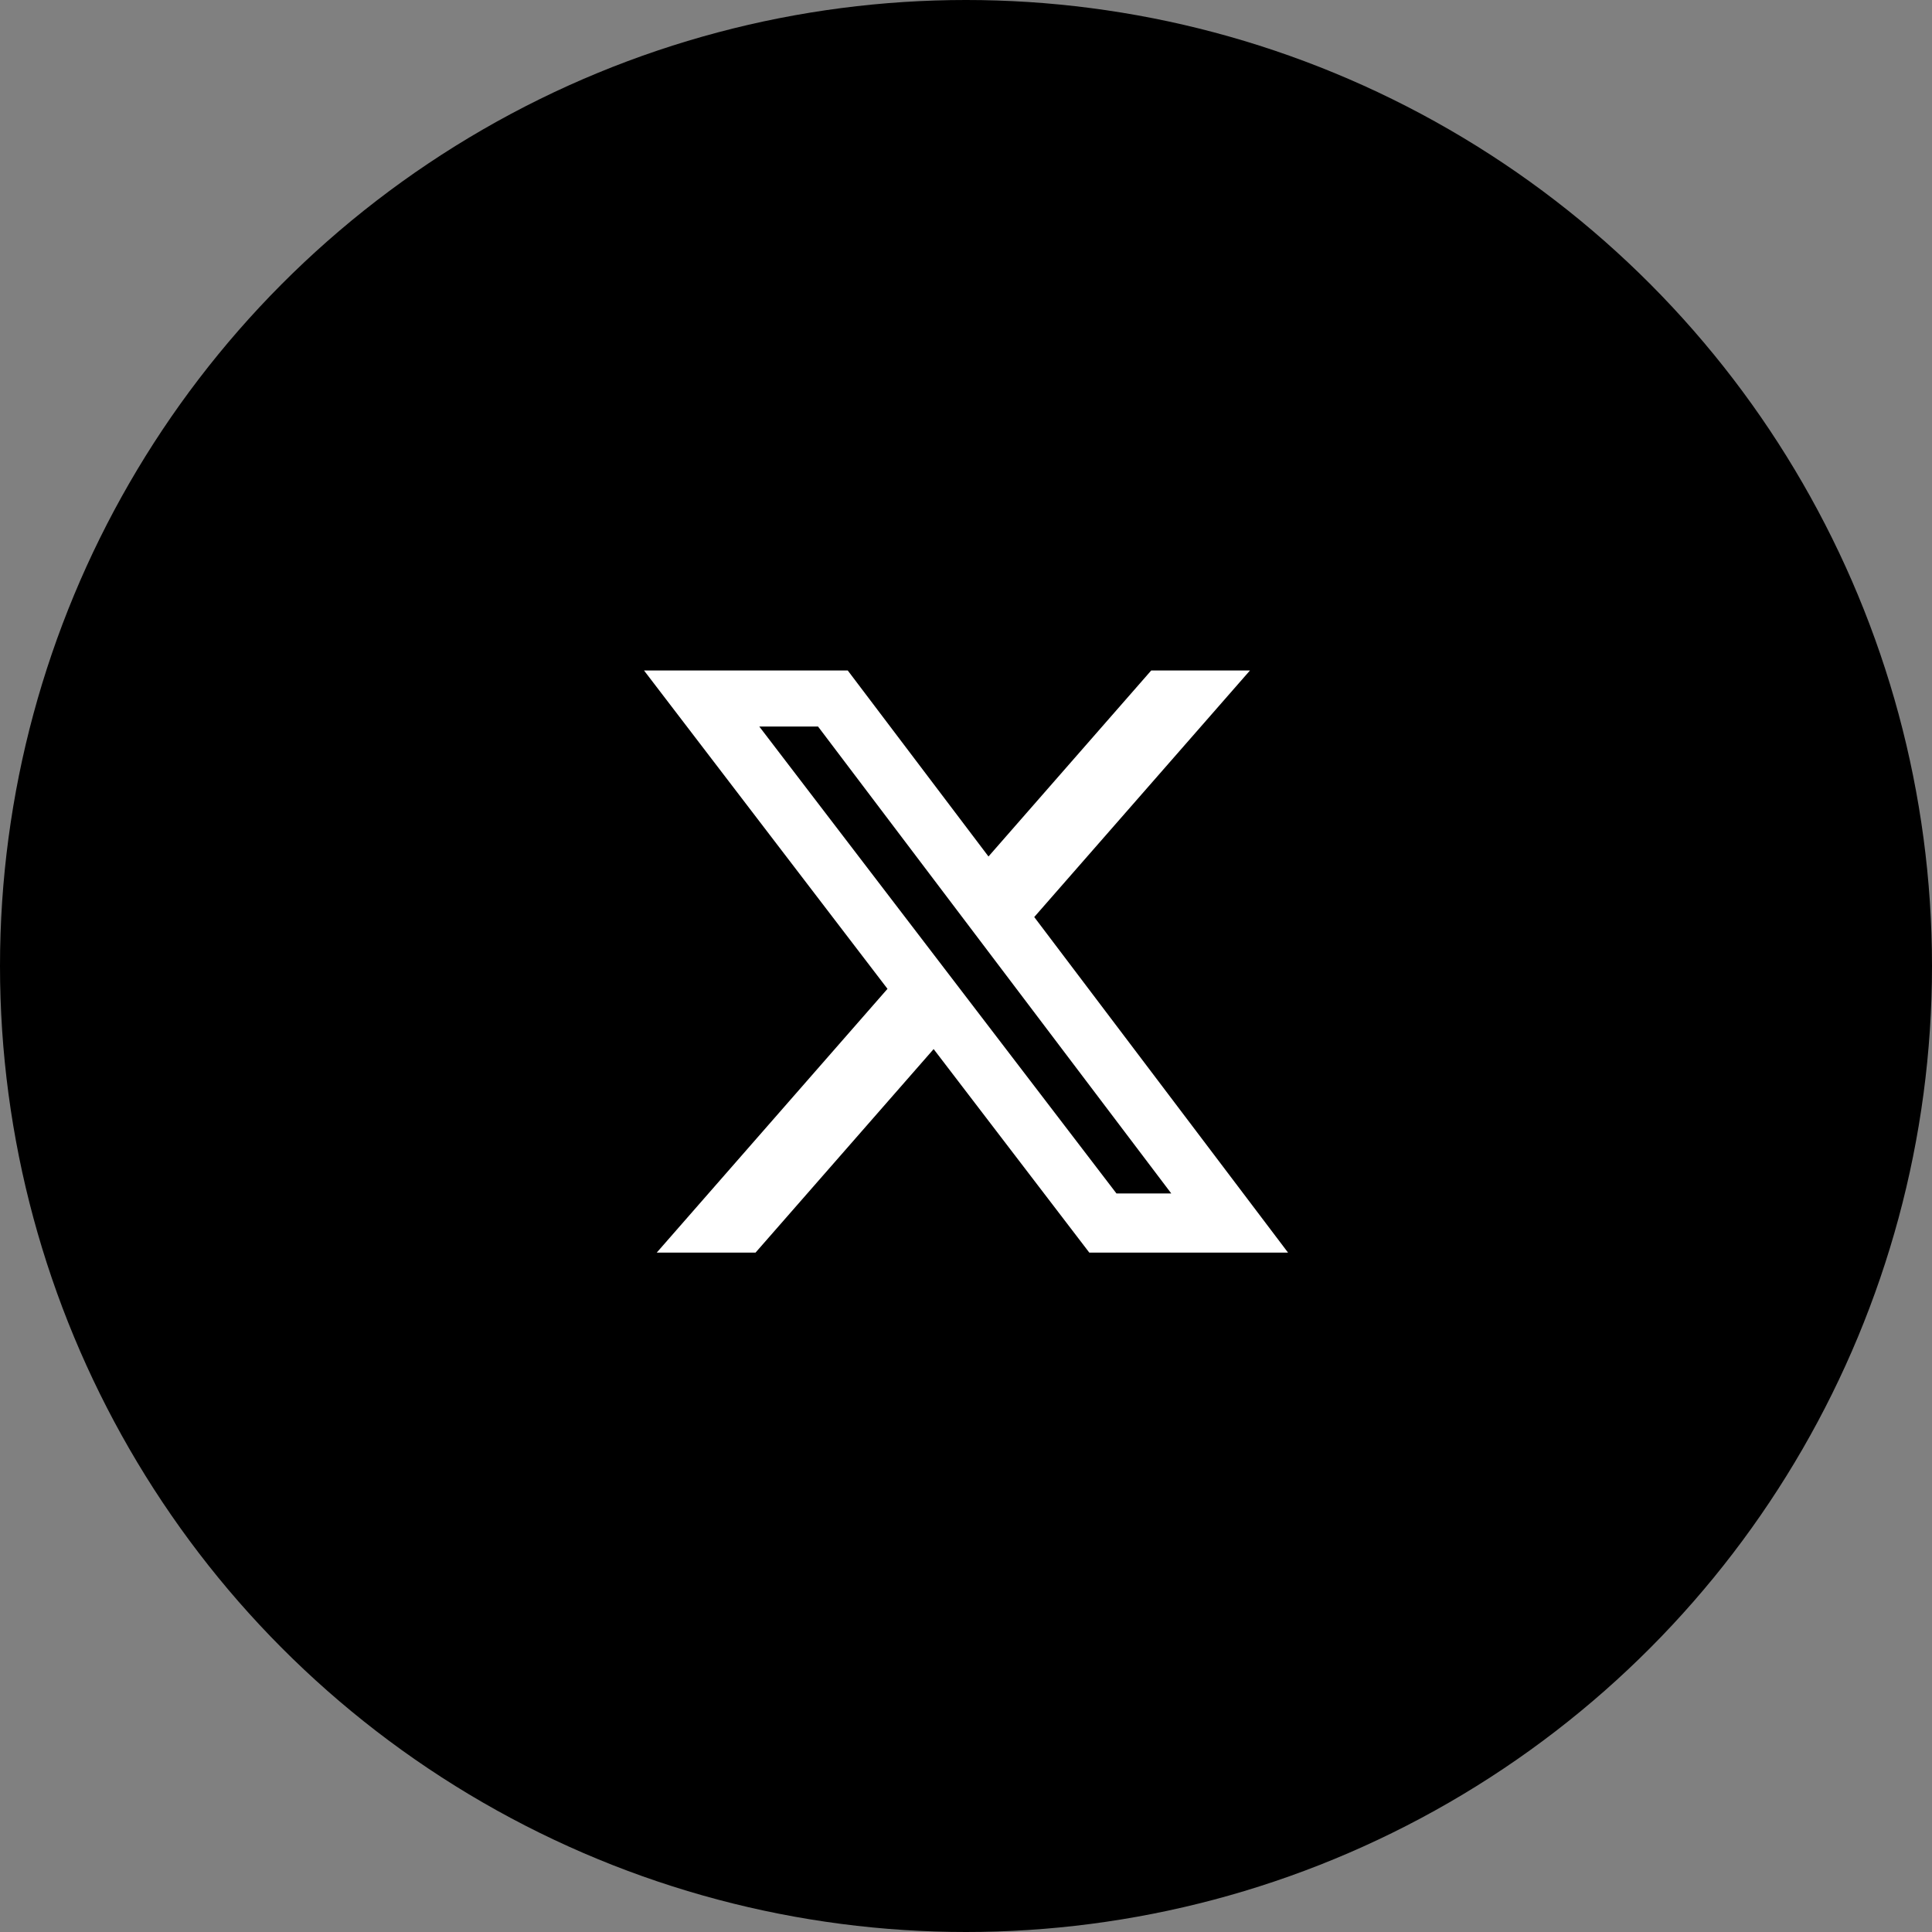
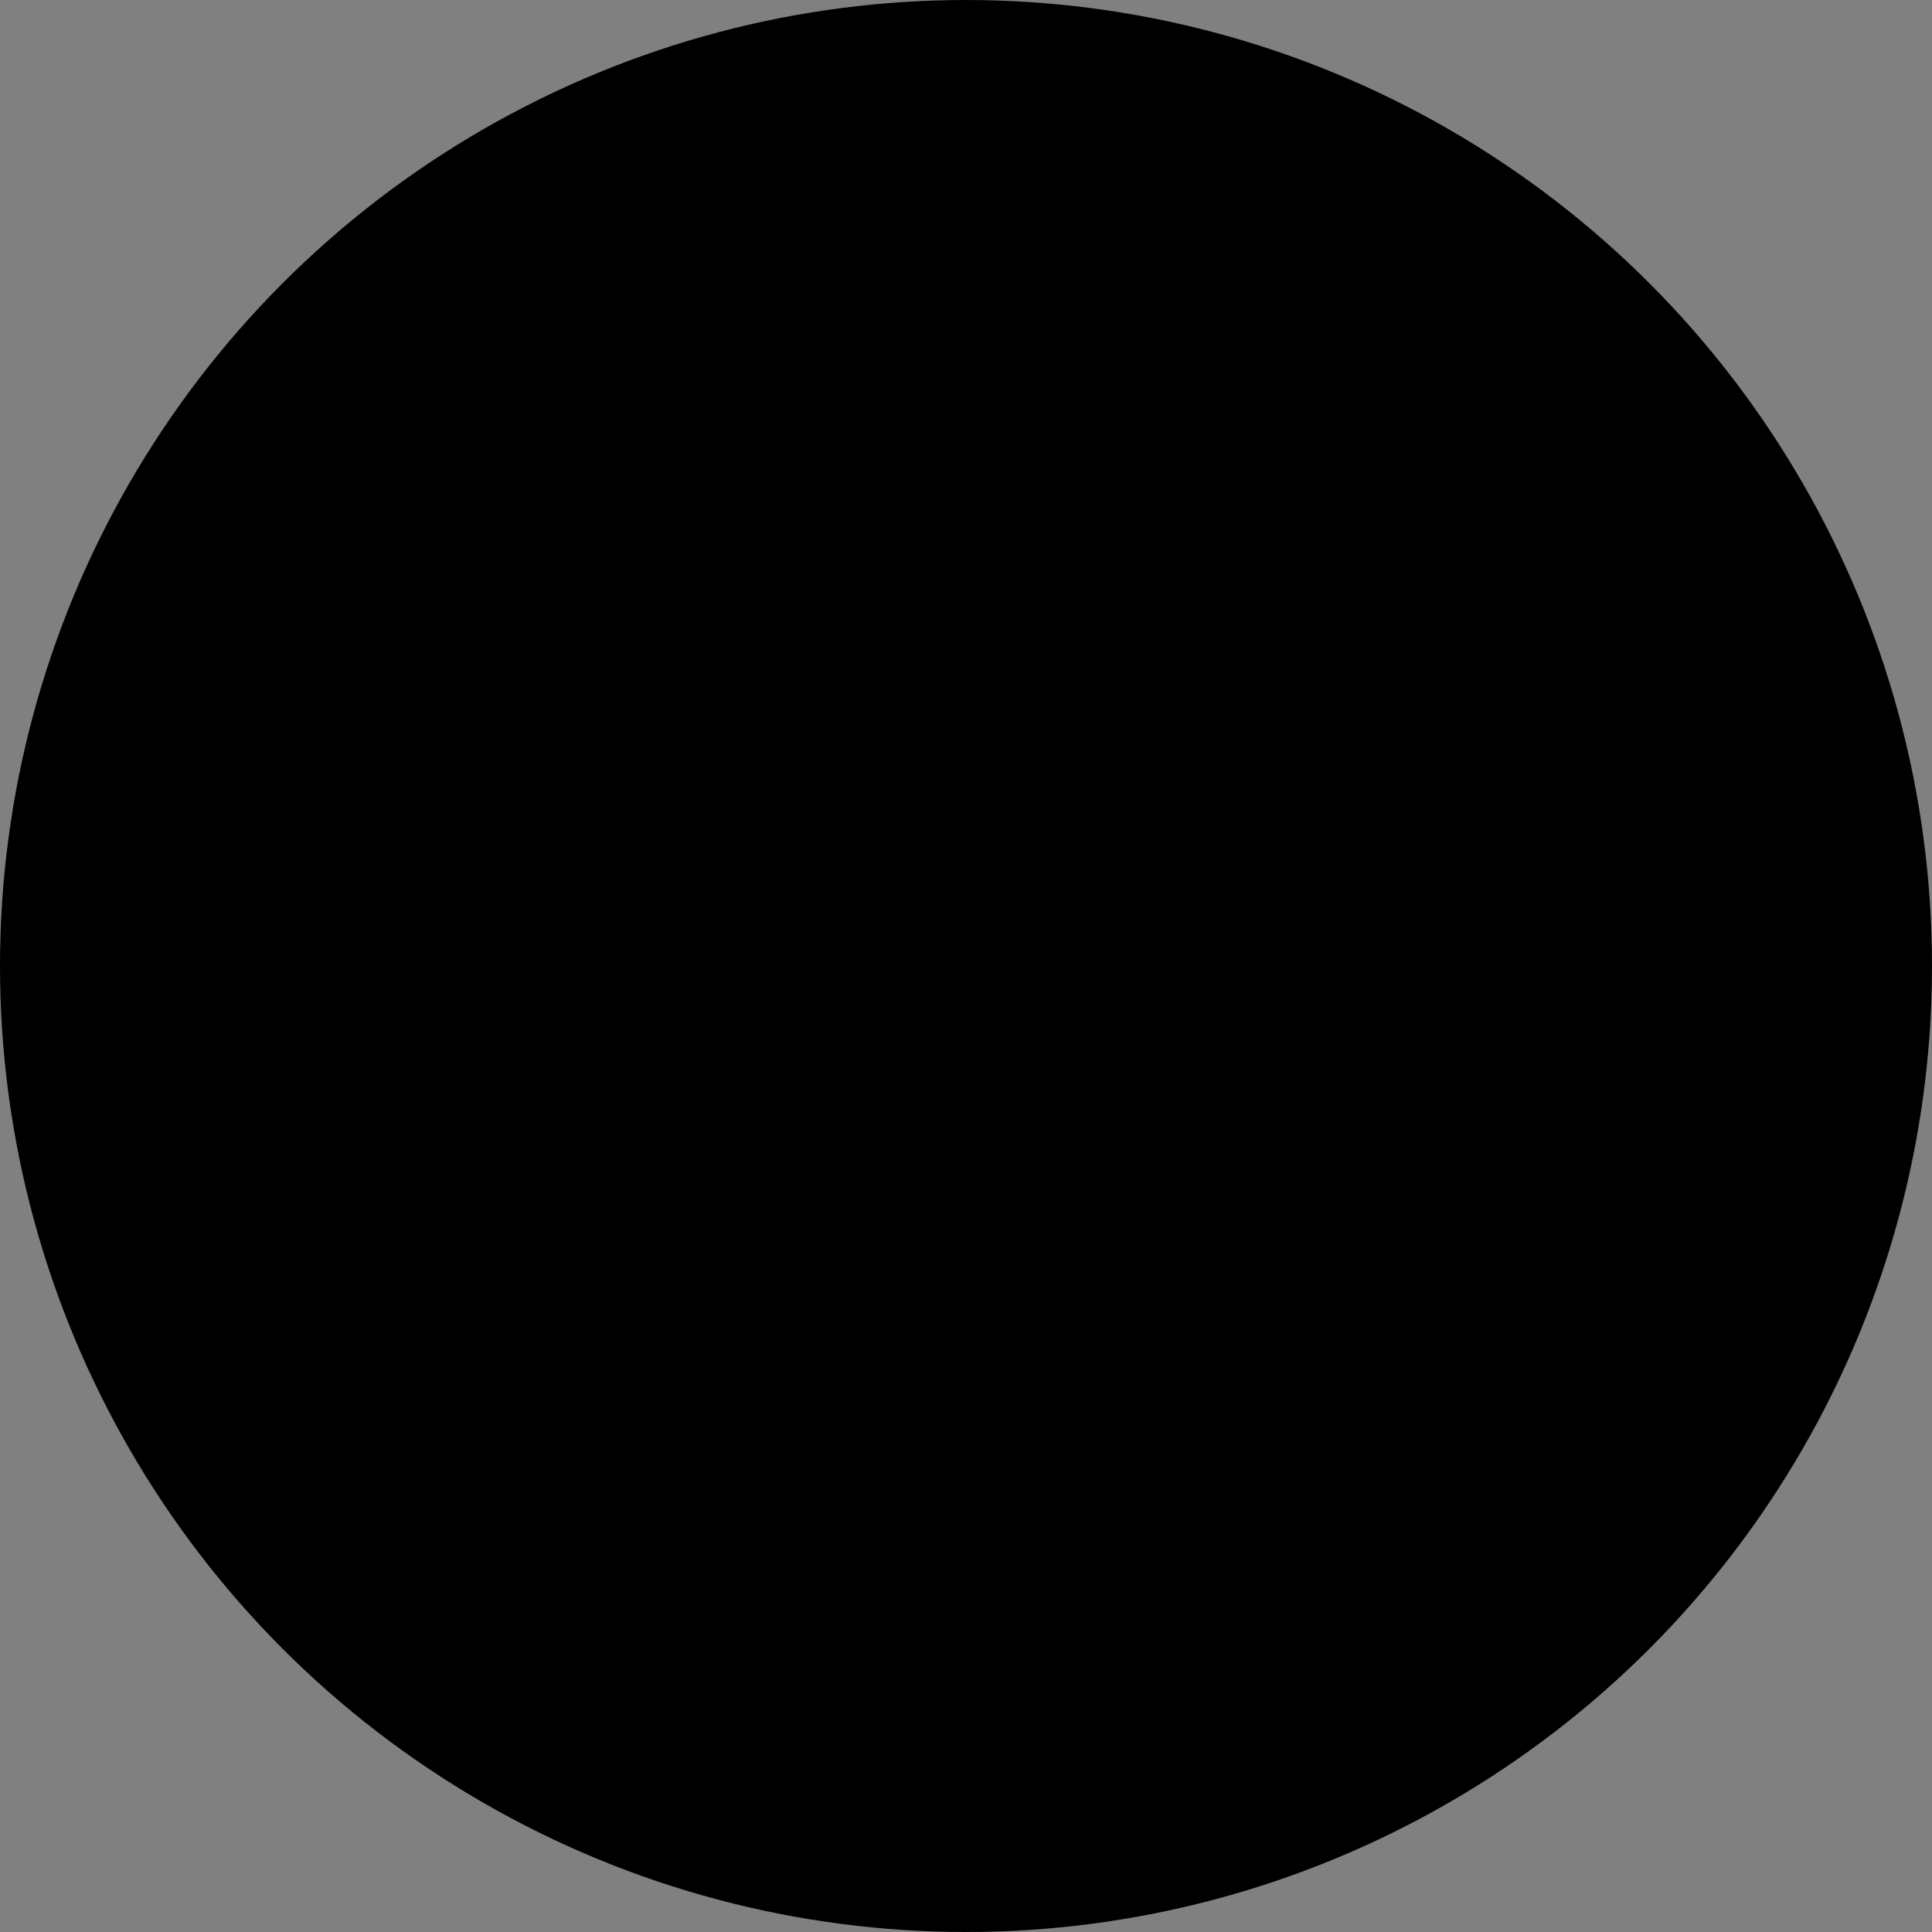
<svg xmlns="http://www.w3.org/2000/svg" width="44" height="44" fill="none">
  <rect width="100%" height="100%" fill="#808080" stroke="none" />
  <circle cx="22" cy="22" r="22" fill="#000" />
-   <path fill="#fff" d="M26.218 15.27h2.249l-4.913 5.615 5.78 7.642h-4.526l-3.545-4.635-4.056 4.635h-2.25l5.255-6.007-5.545-7.25h4.64l3.205 4.236 3.706-4.236zm-.79 11.91h1.247L18.63 16.546h-1.338l8.136 10.636z" />
</svg>